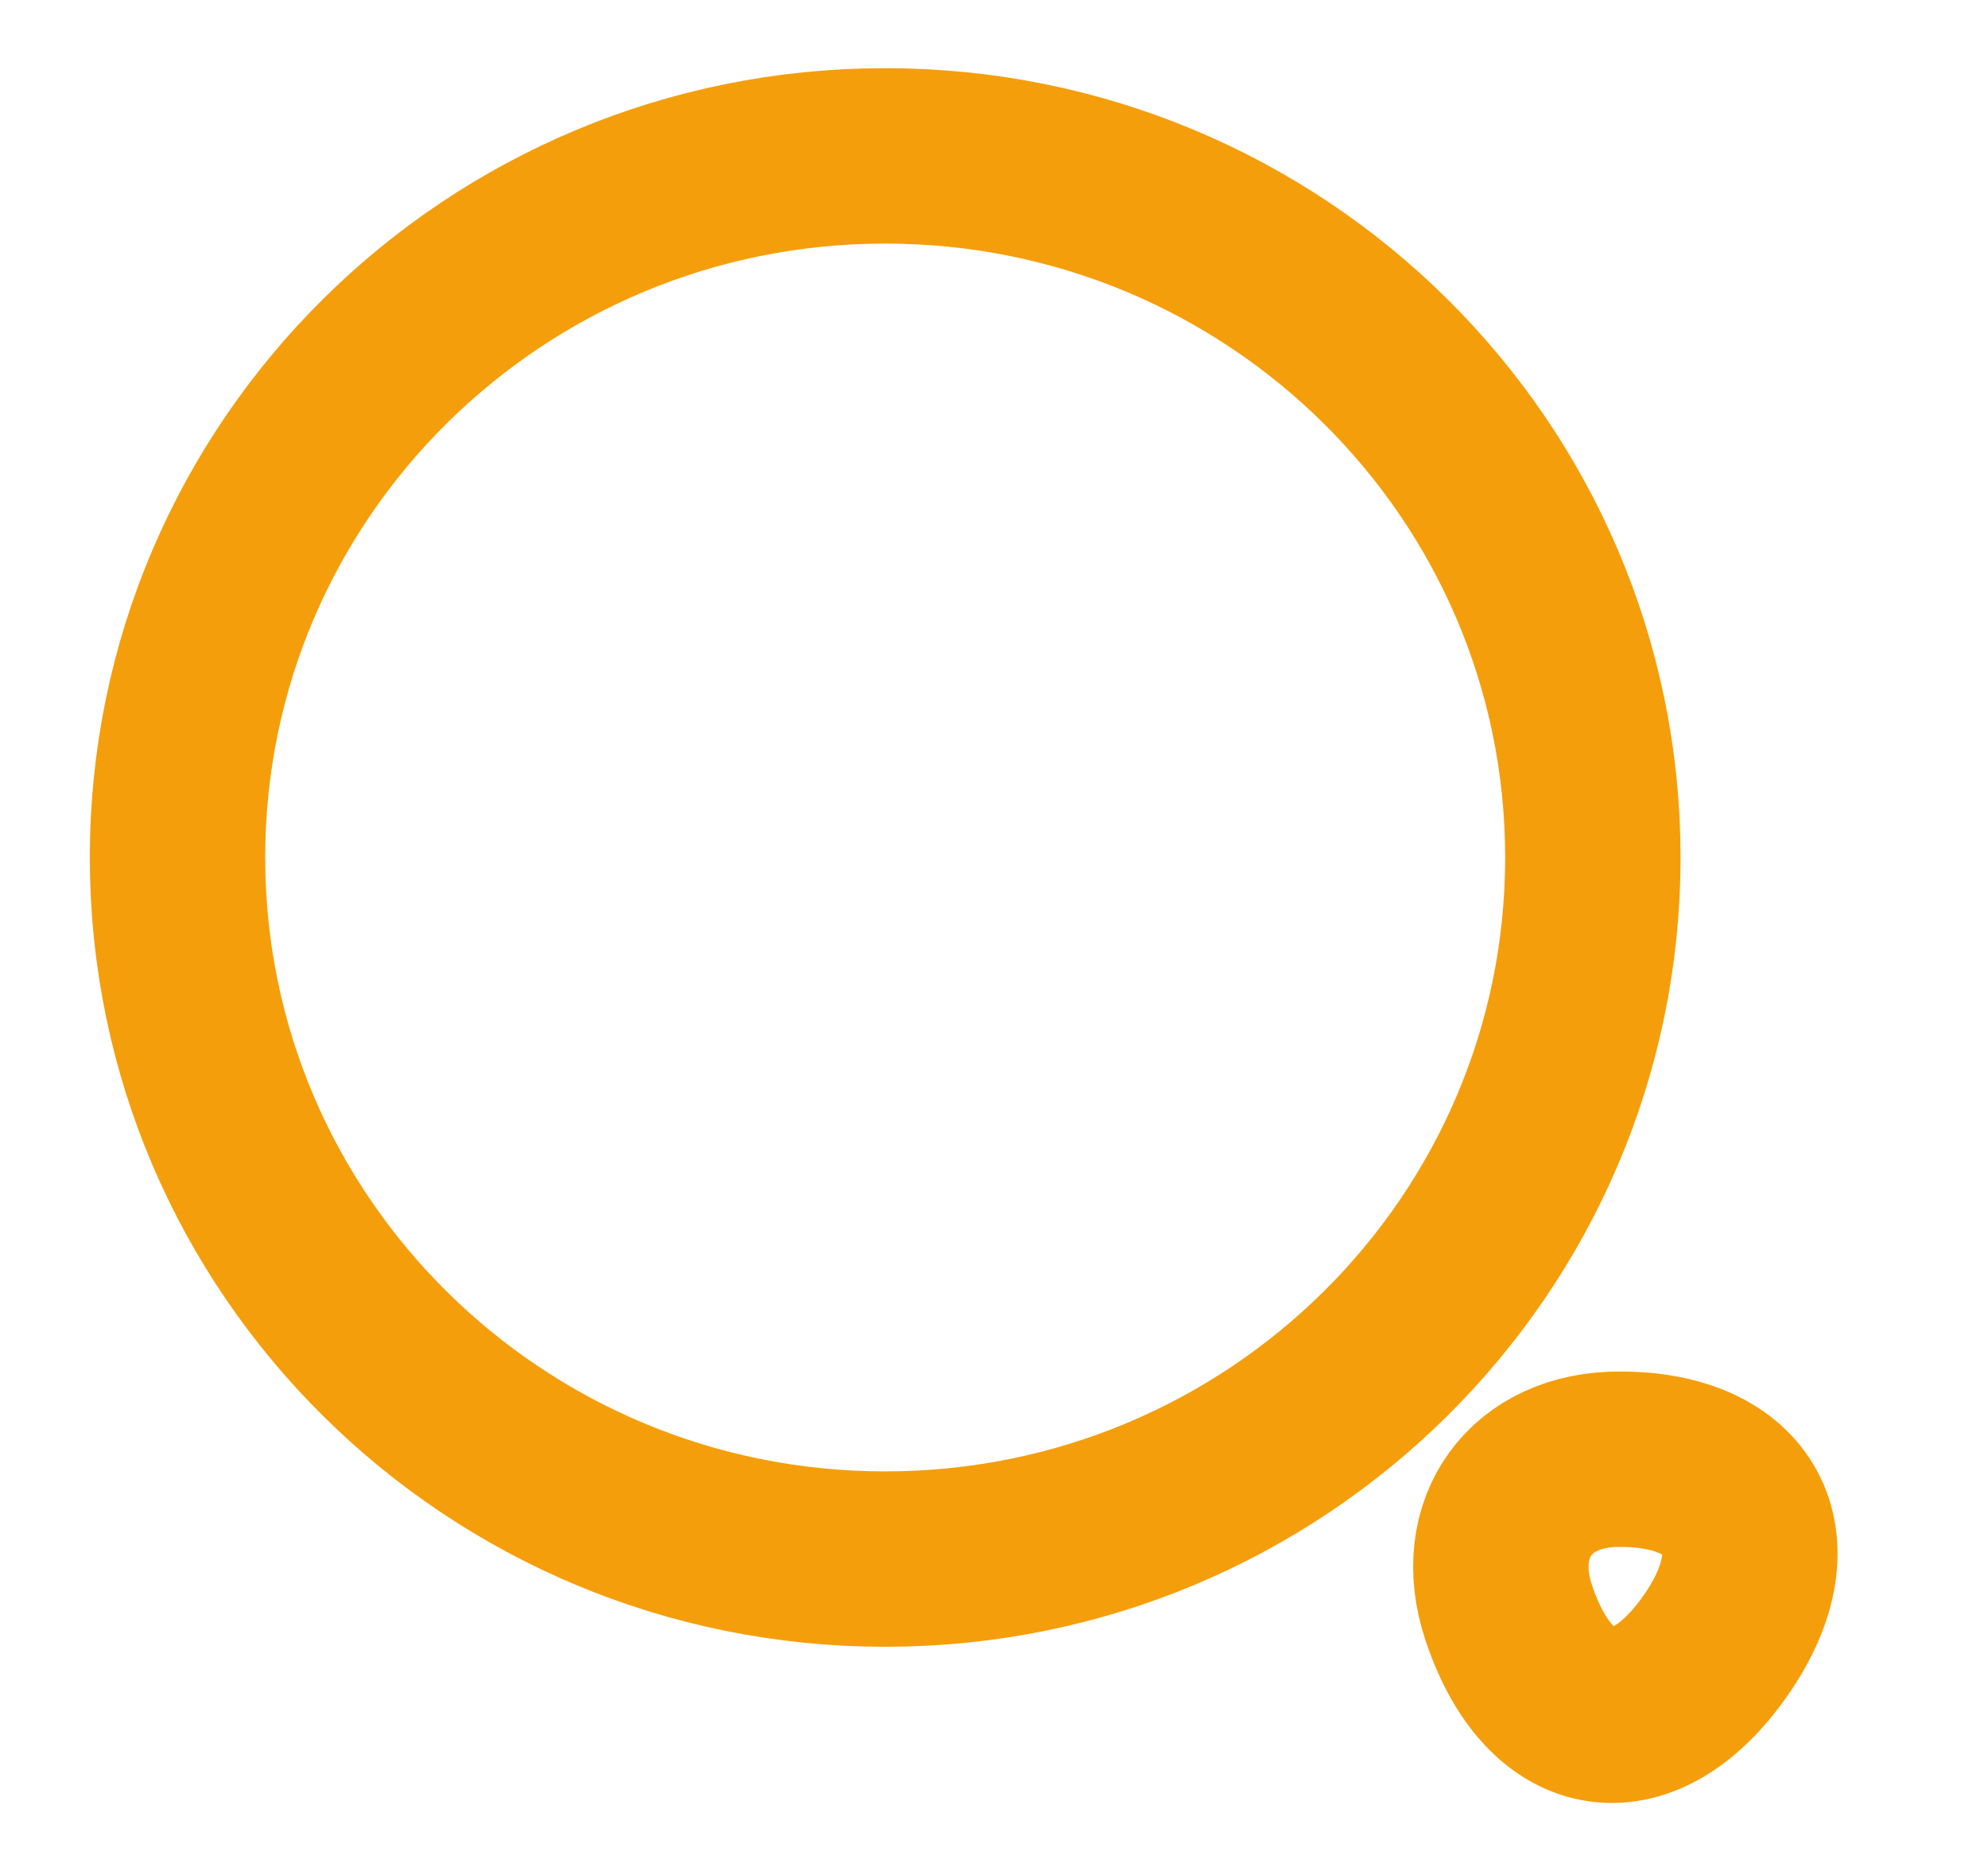
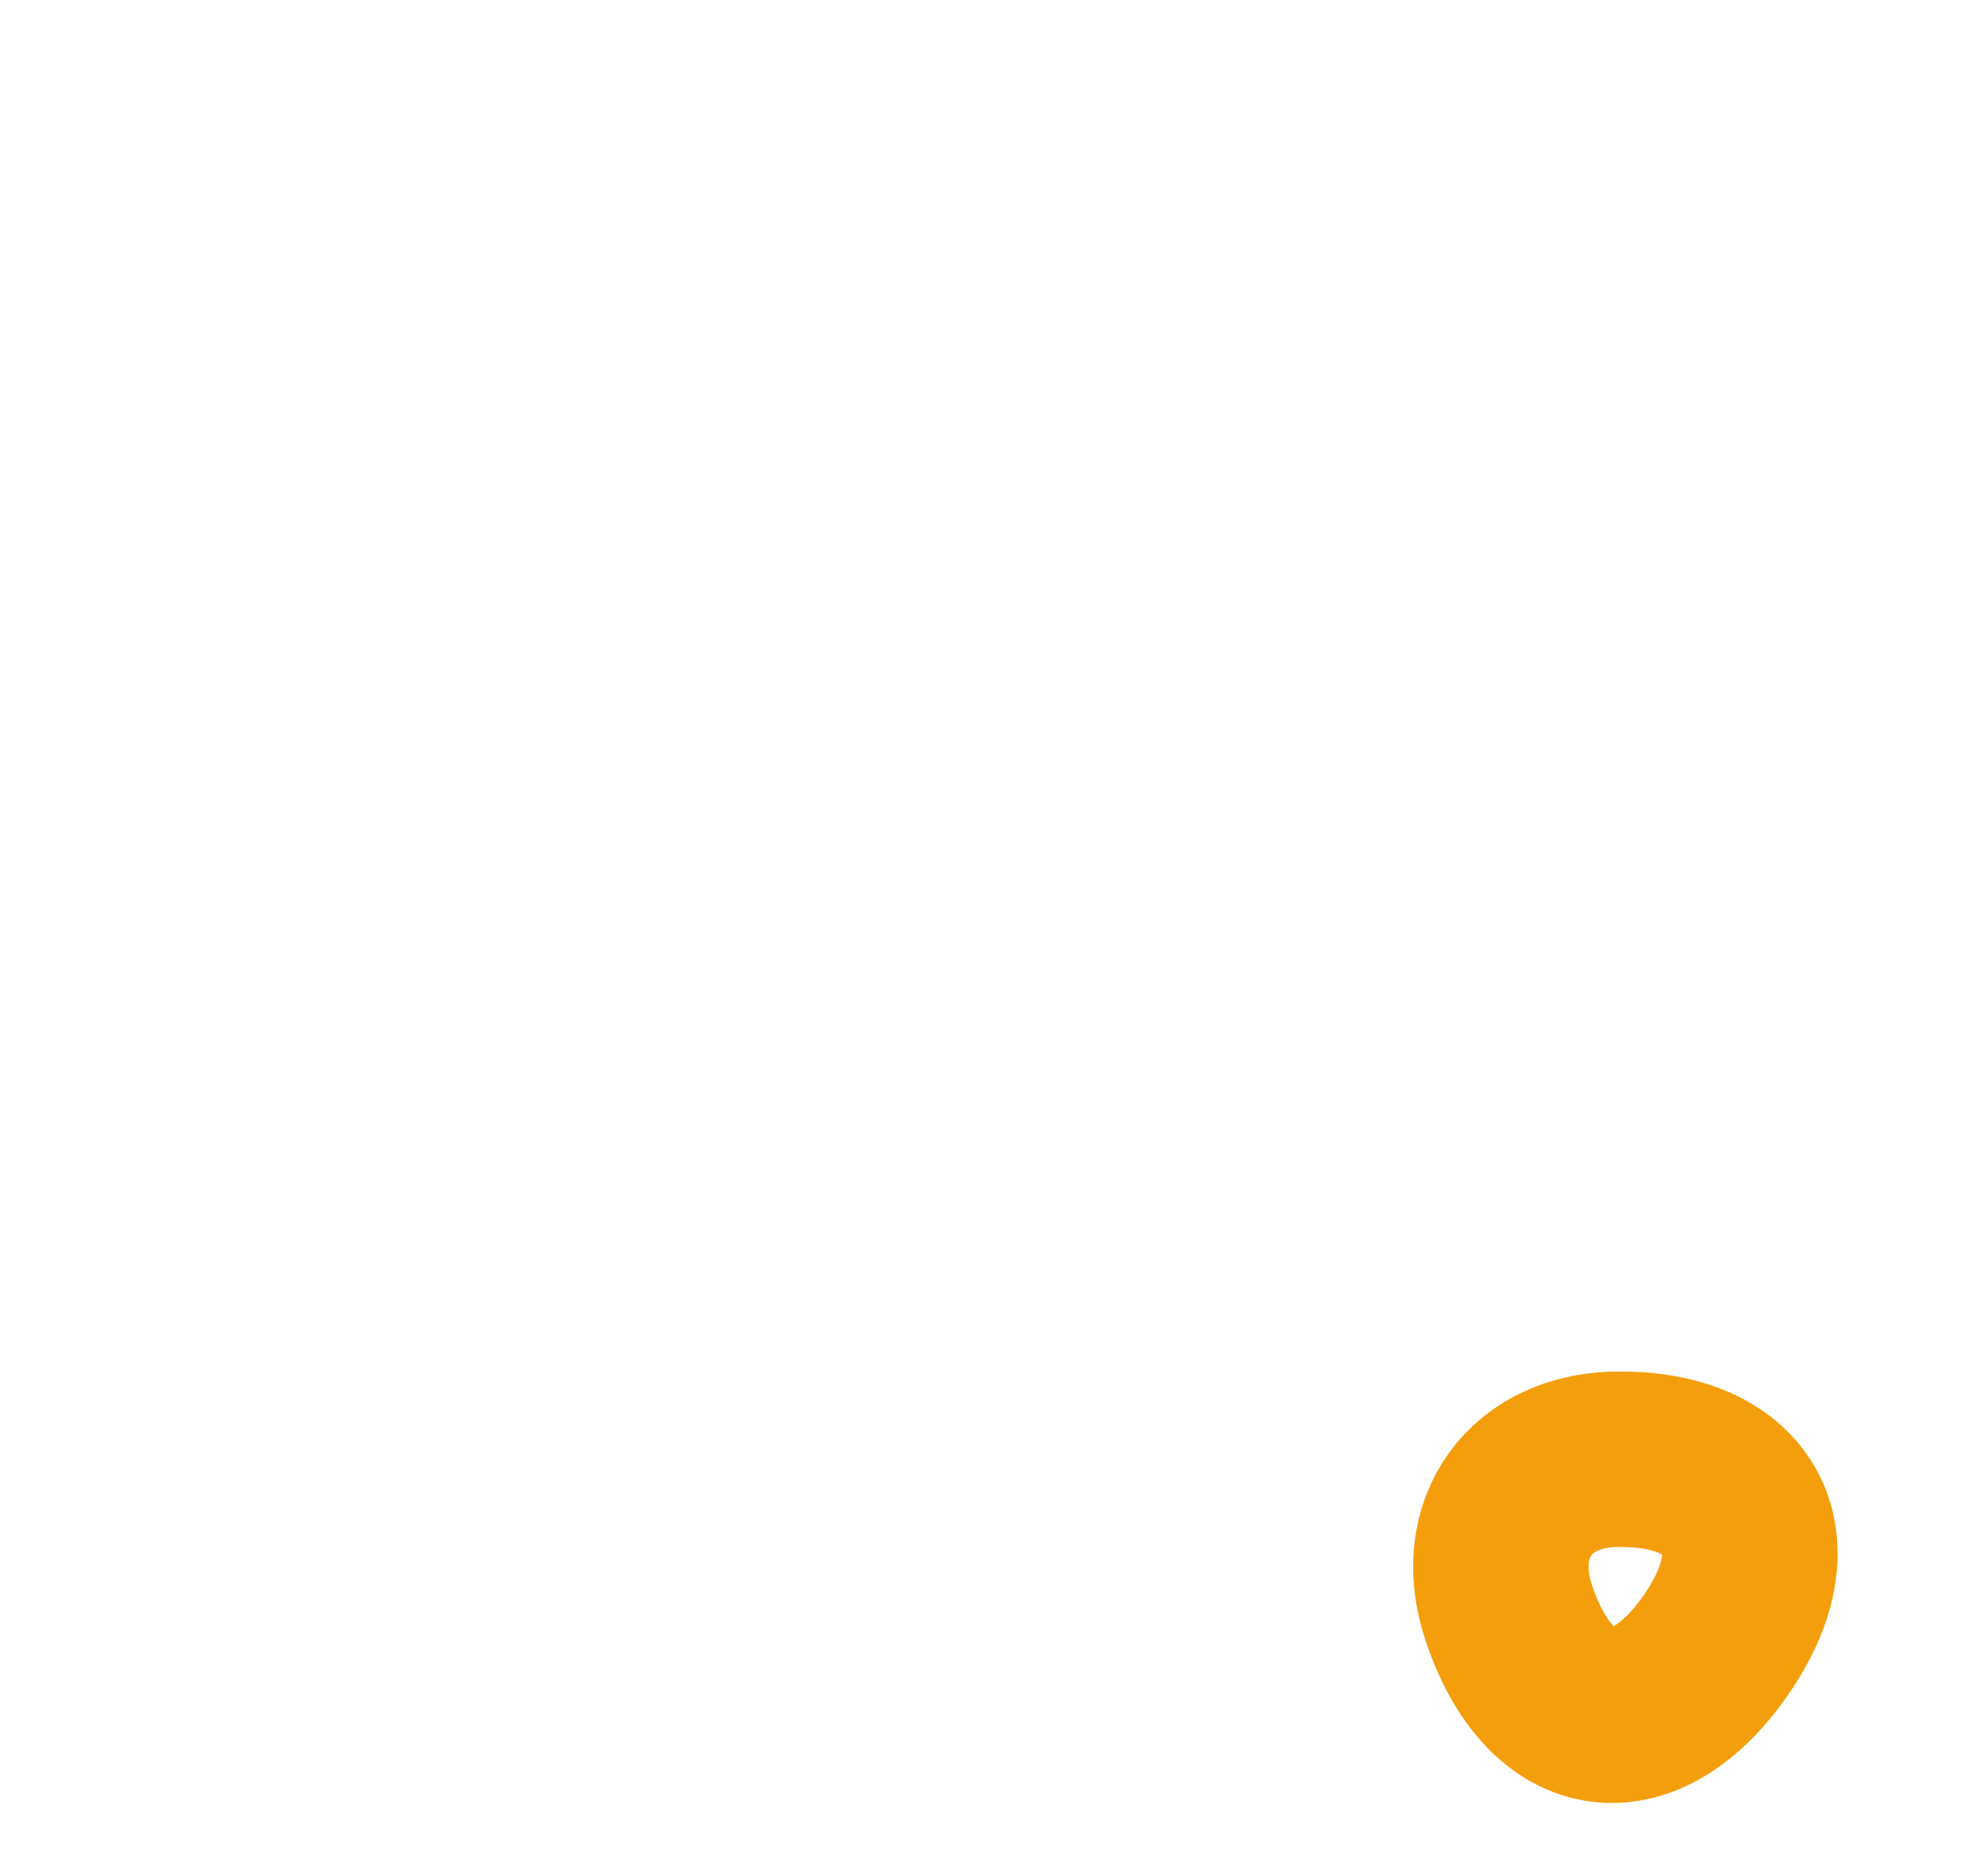
<svg xmlns="http://www.w3.org/2000/svg" width="17" height="16" viewBox="0 0 17 16" fill="none">
-   <path d="M7.569 13.333C10.912 13.333 13.621 10.647 13.621 7.333C13.621 4.019 10.912 1.333 7.569 1.333C4.227 1.333 1.518 4.019 1.518 7.333C1.518 10.647 4.227 13.333 7.569 13.333Z" stroke="#F59E0B" stroke-width="1.5" stroke-linecap="round" stroke-linejoin="round" />
  <path d="M12.902 13.793C13.258 14.86 14.072 14.966 14.697 14.033C15.268 13.18 14.892 12.479 13.856 12.479C13.09 12.473 12.659 13.066 12.902 13.793Z" stroke="#F59E0B" stroke-width="1.5" stroke-linecap="round" stroke-linejoin="round" />
</svg>